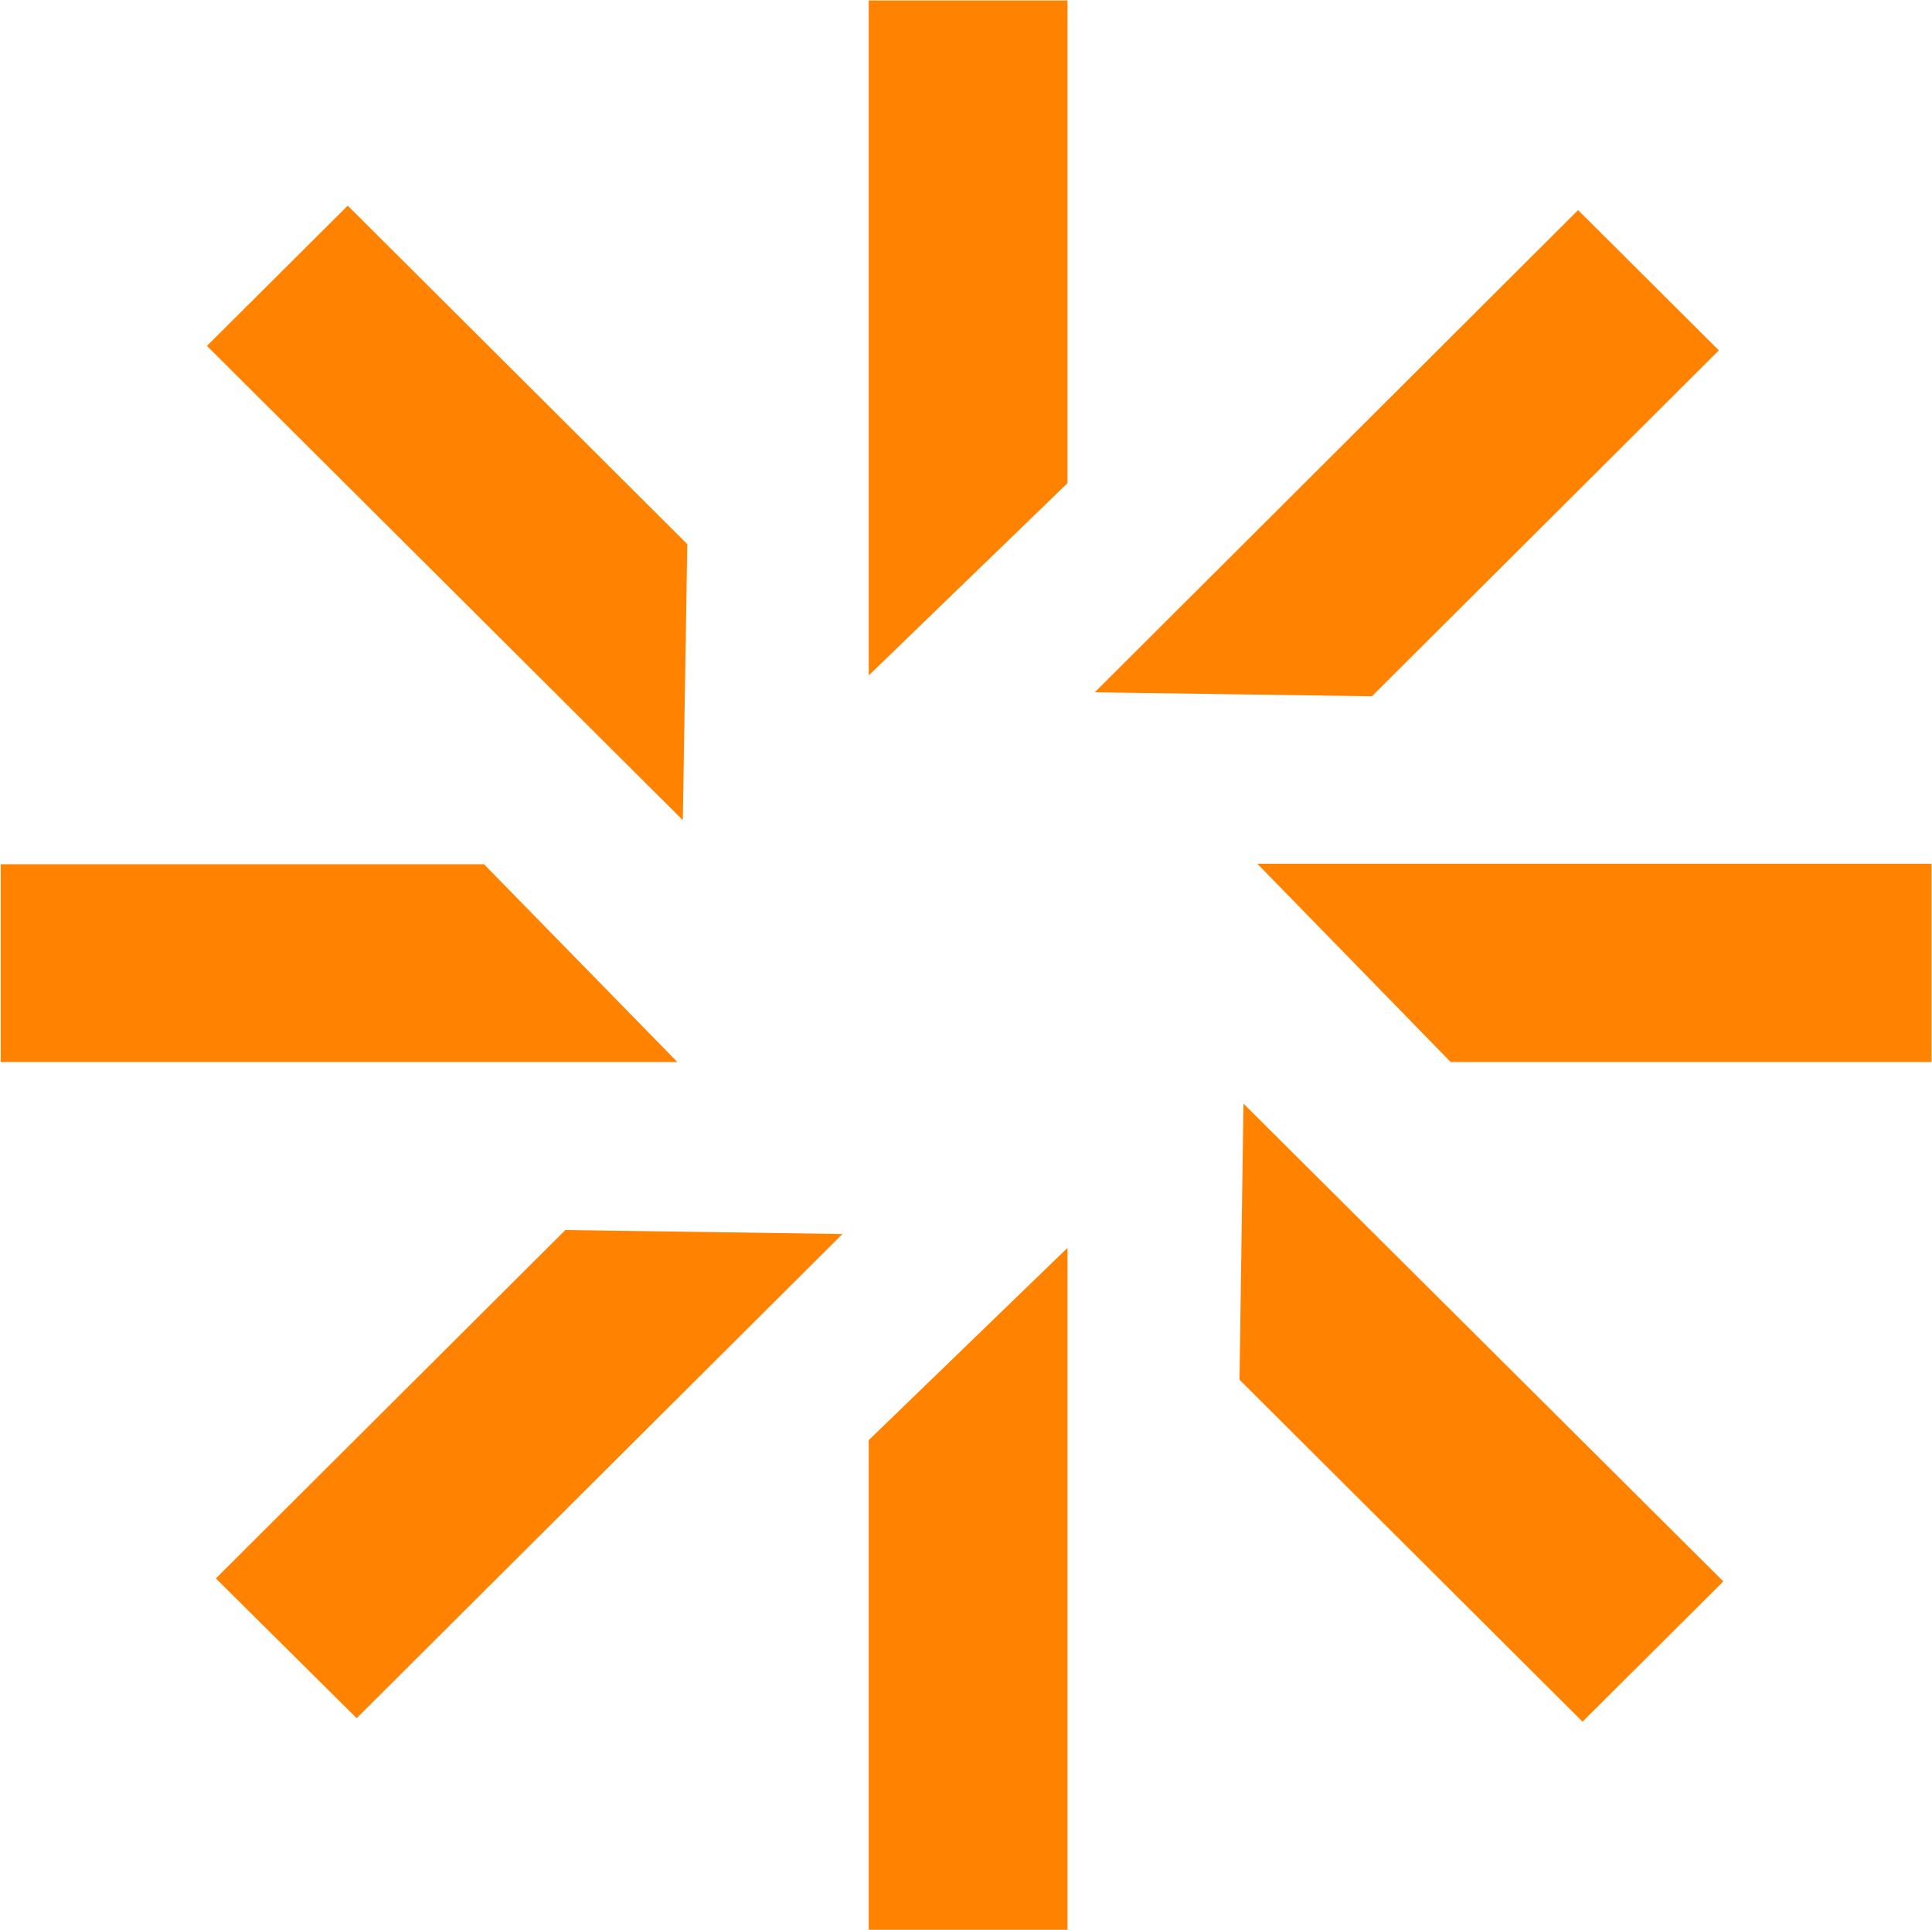
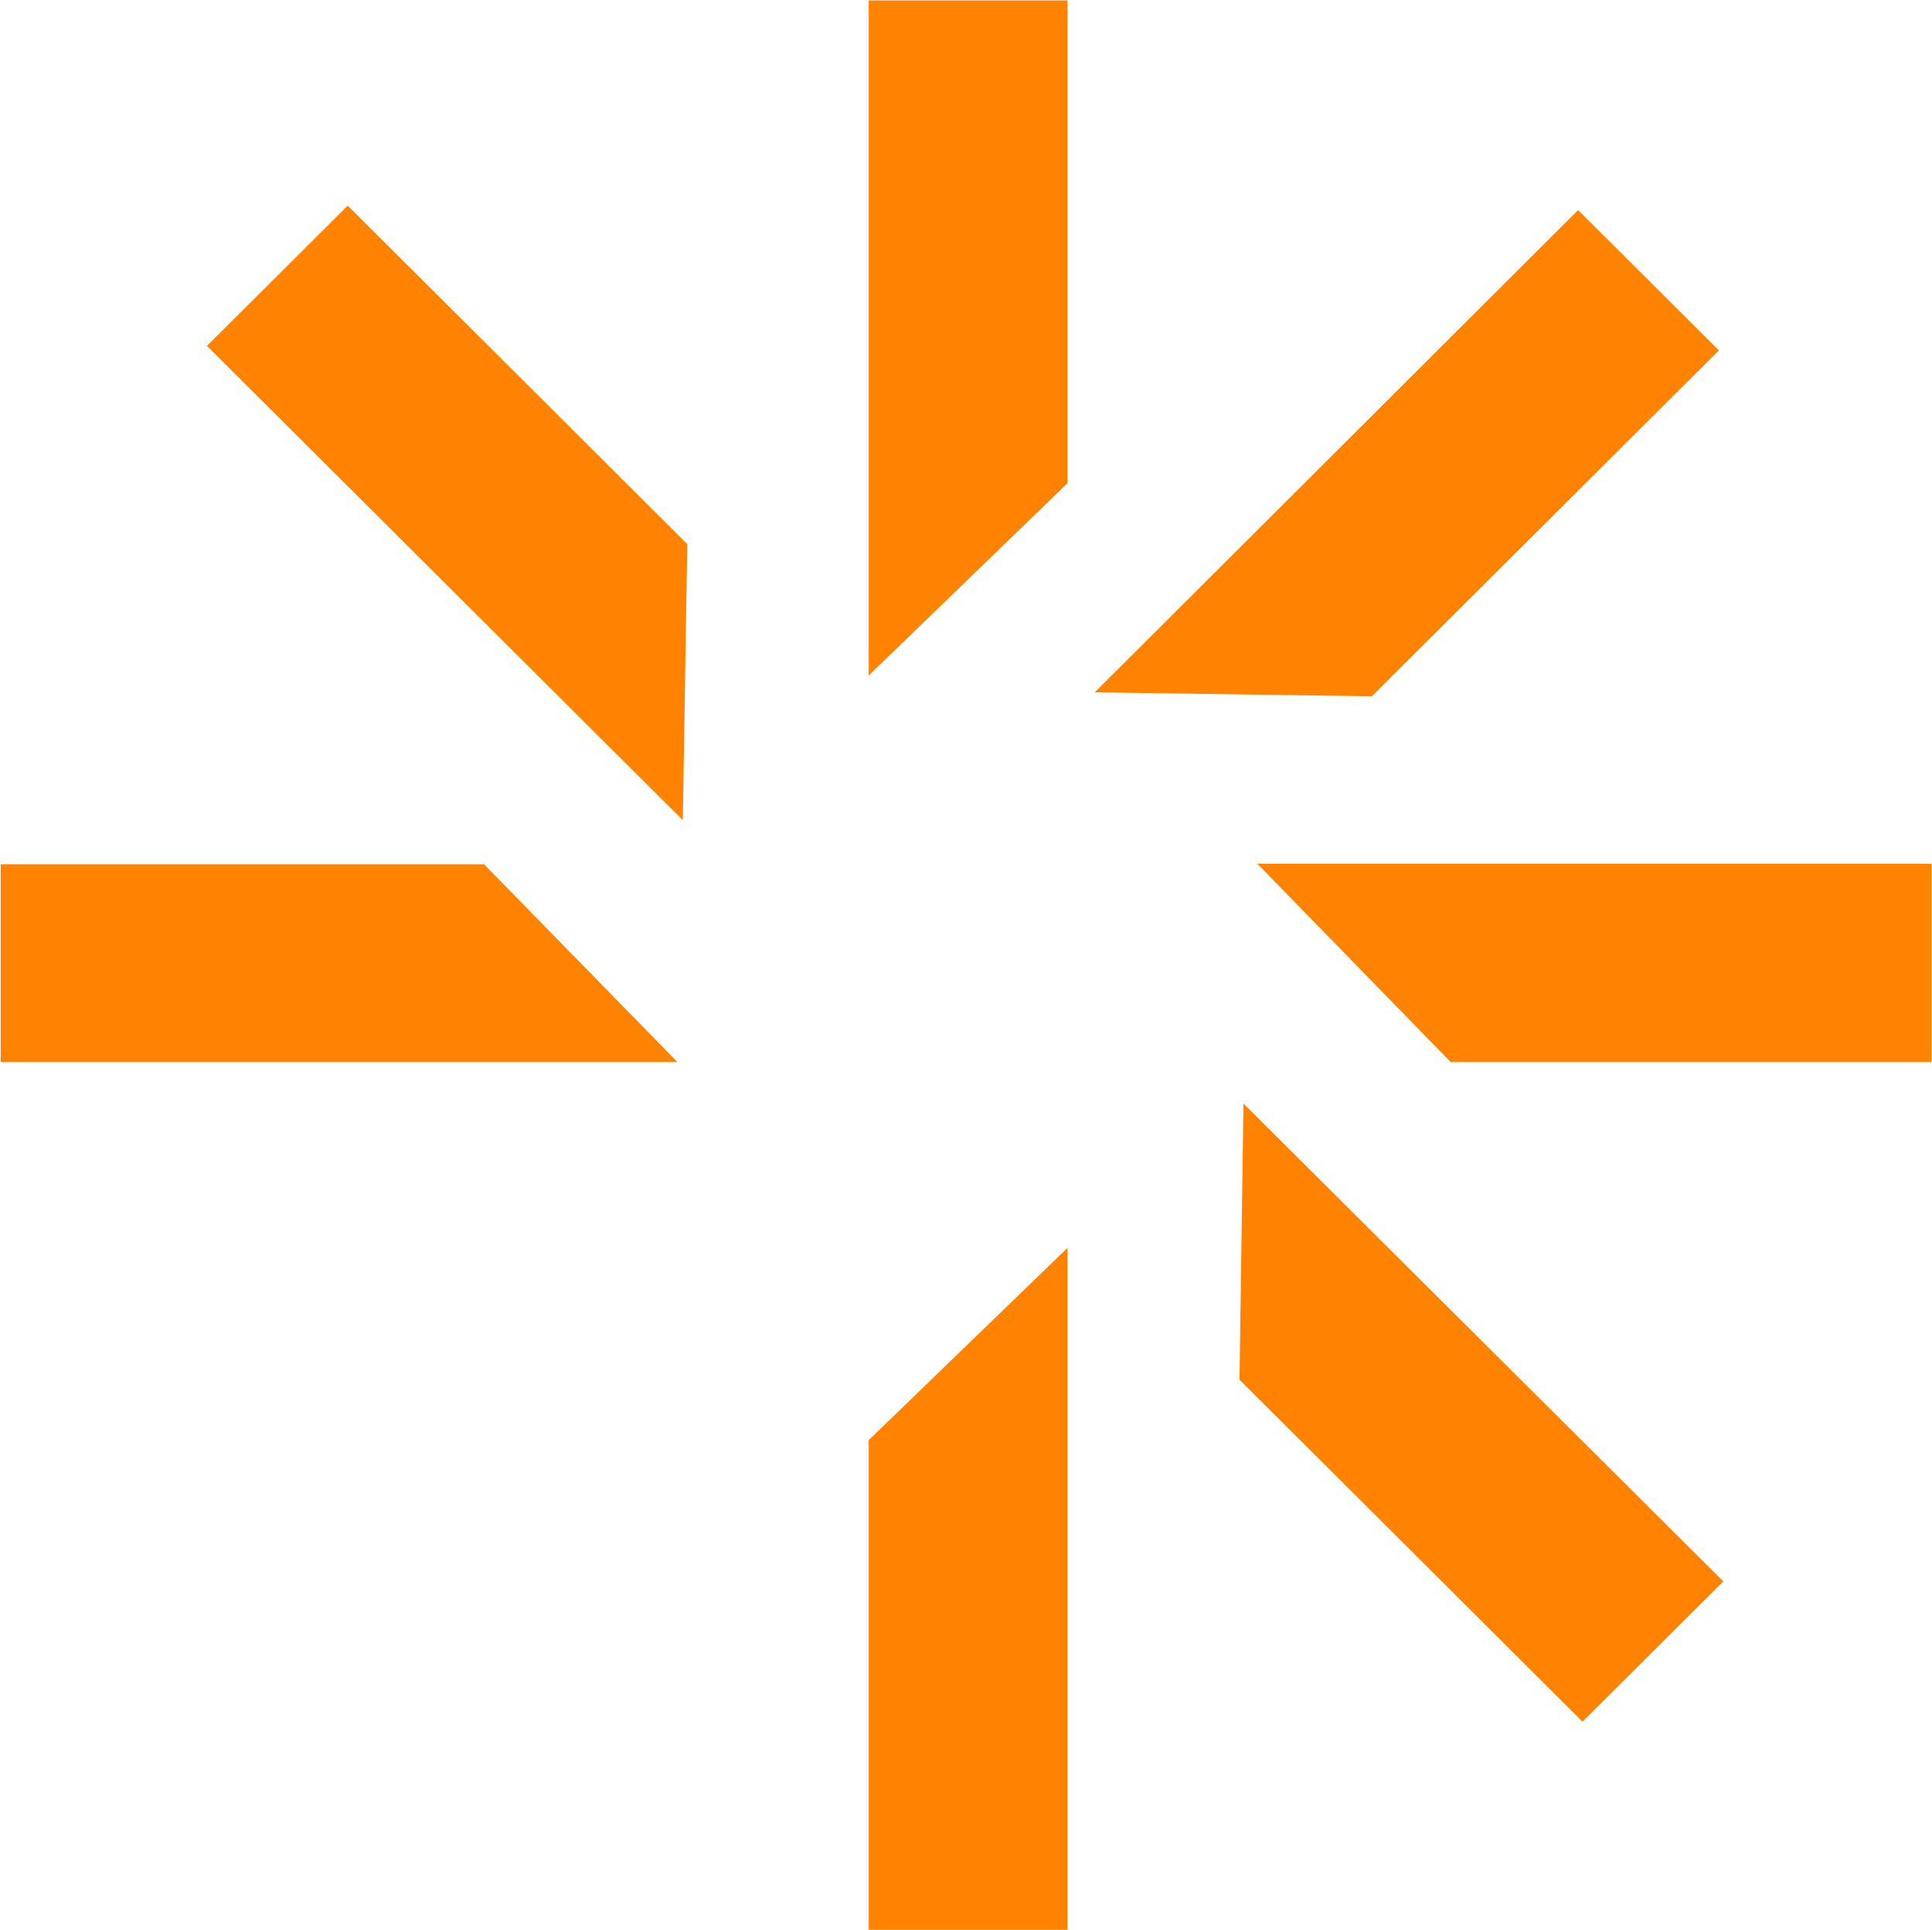
<svg xmlns="http://www.w3.org/2000/svg" version="1.2" viewBox="0 0 1547 1546" width="1547" height="1546">
  <title>4019</title>
  <style>
		.s0 { fill: #ff8200 } 
	</style>
  <path fill-rule="evenodd" class="s0" d="m854.77 0.38v386.6l-159.17 154.01v-540.61zm-159.17 1153.06l159.17-154v546.16h-159.17zm181-598.95l387.01-386.21 112.73 112.33-277.86 277.05zm-329.85 102.41l-381.05-379.86 112.73-112.33 271.9 271.1z" />
  <path fill-rule="evenodd" class="s0" d="m995.68 883.93l384.23 382.64-112.73 112.33-274.68-273.88zm550.94-192.11v158.77h-385.02l-154.8-158.77zm-1004.24 158.77h-541.81v-158.38h387.01z" />
-   <path class="s0" d="m452.68 985.15l-279.84 279.03 112.73 111.94 388.99-387.8z" />
</svg>